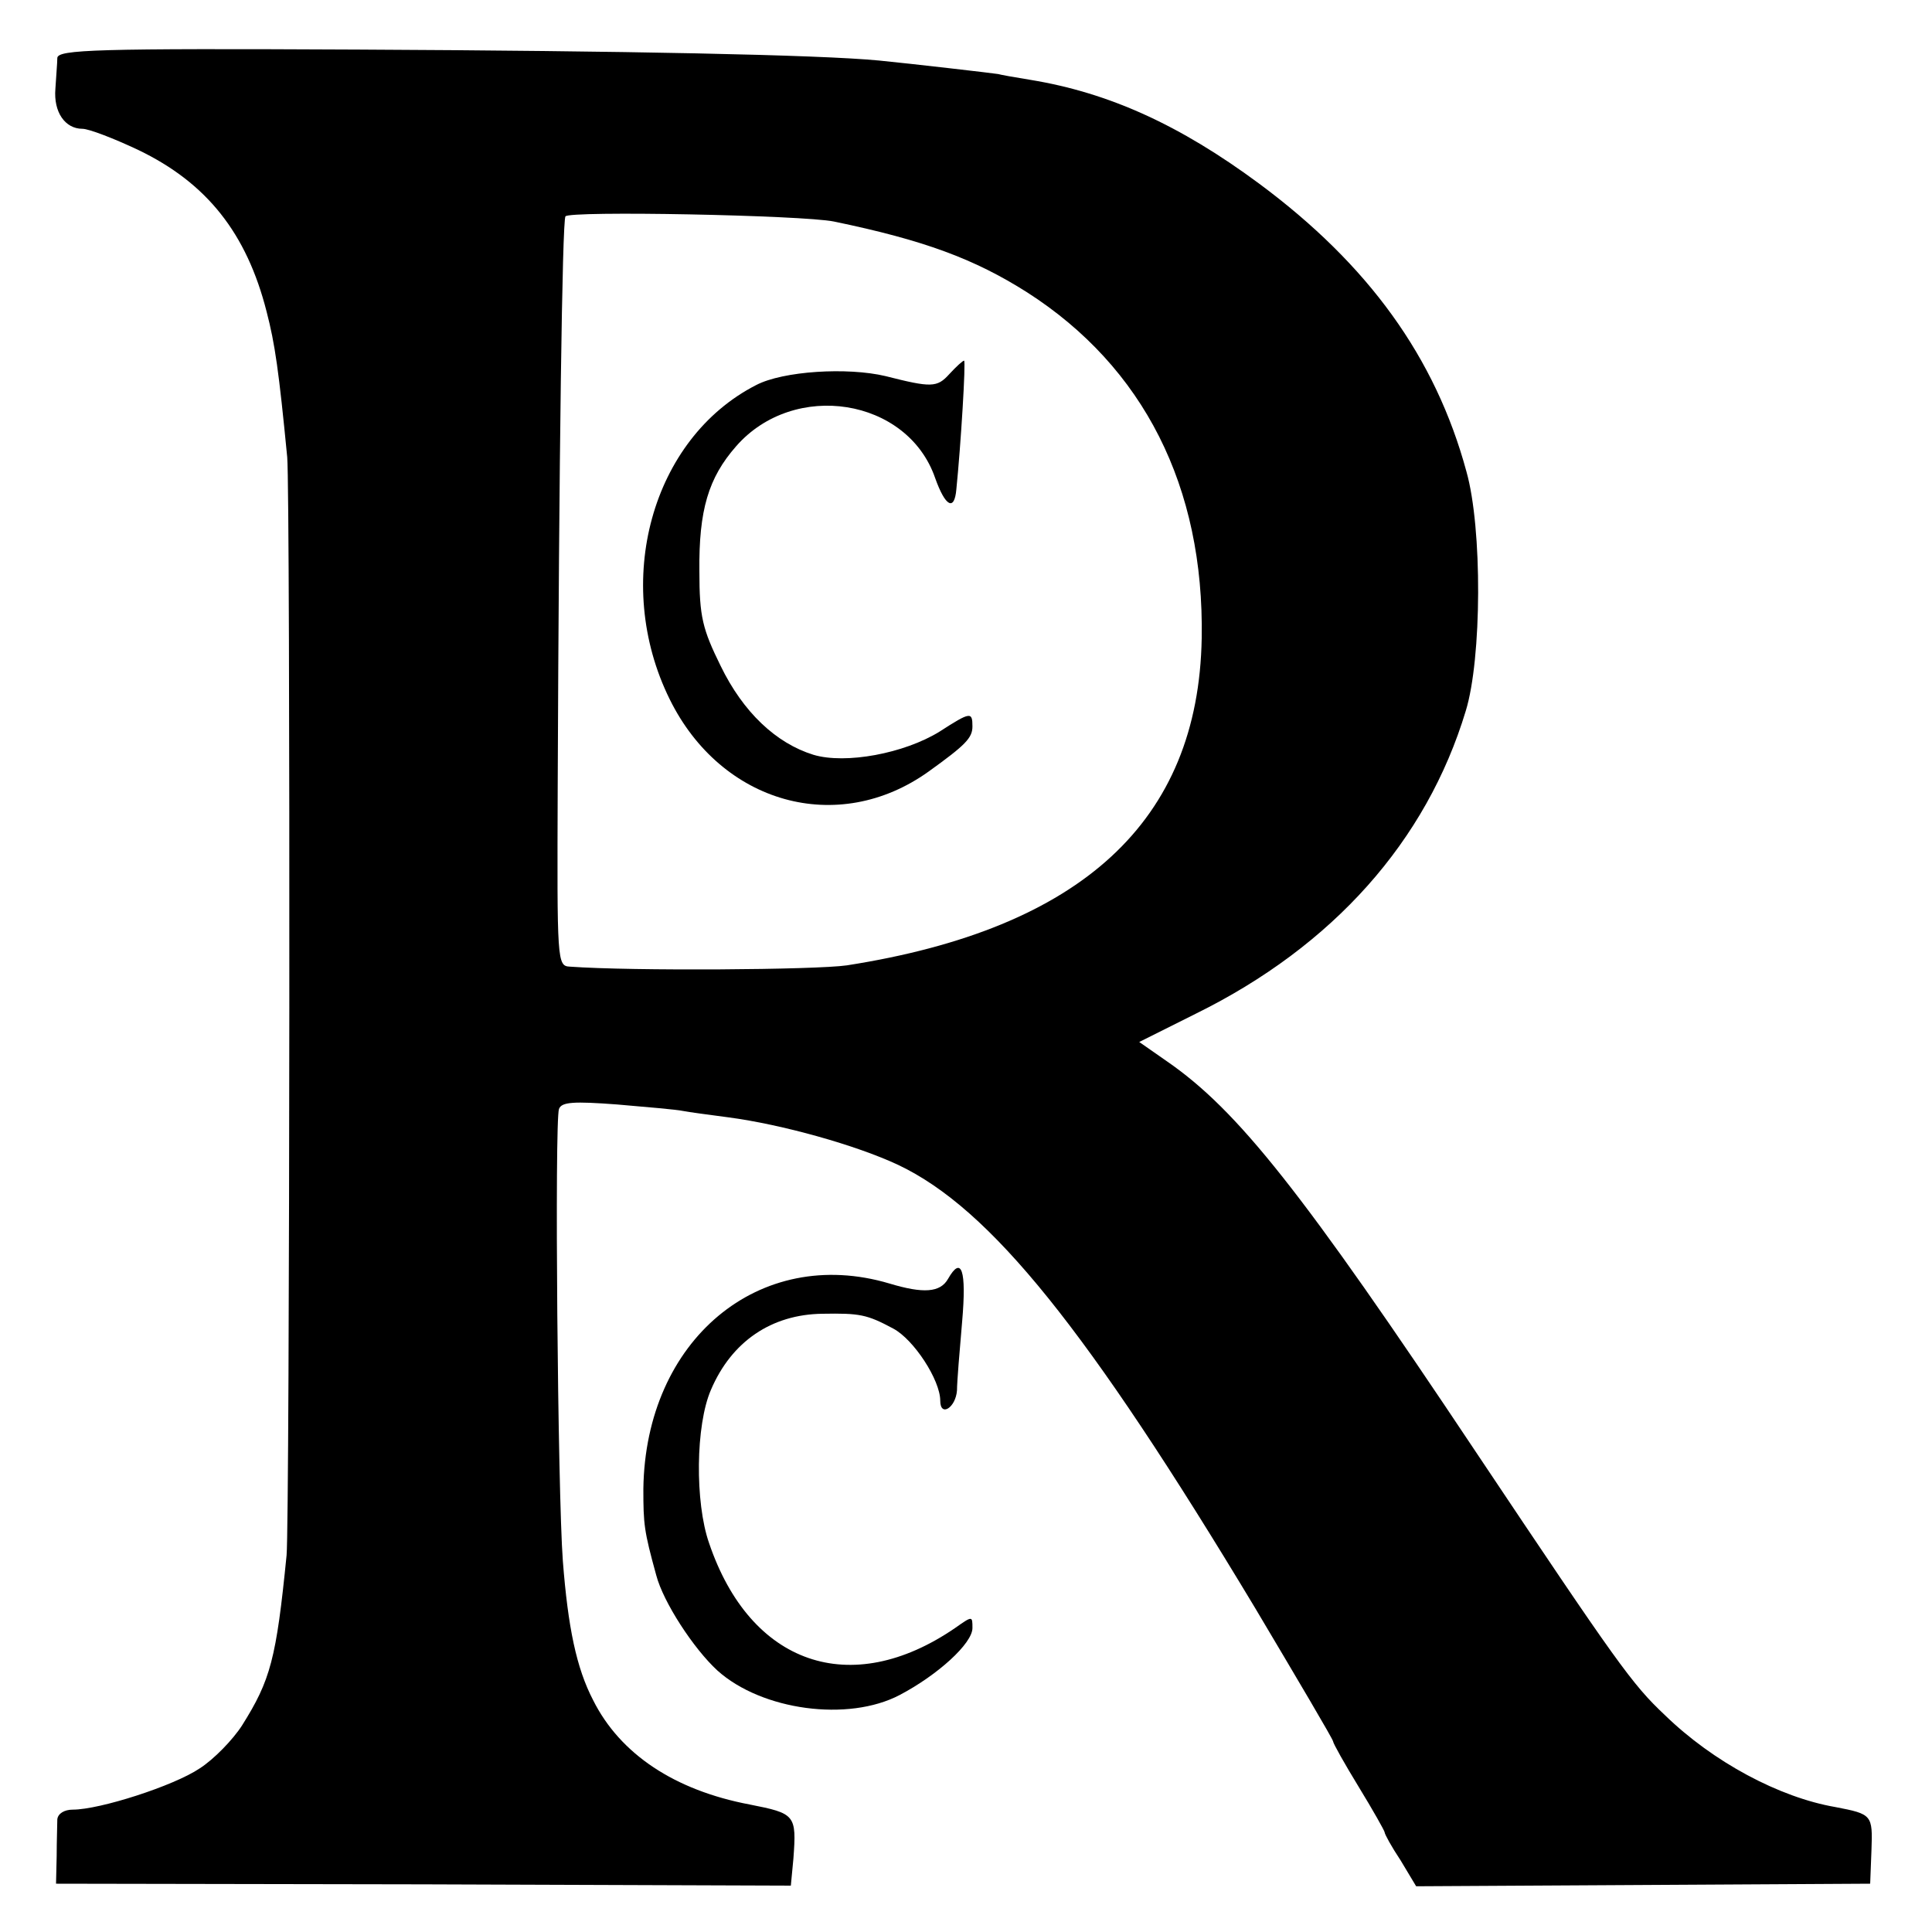
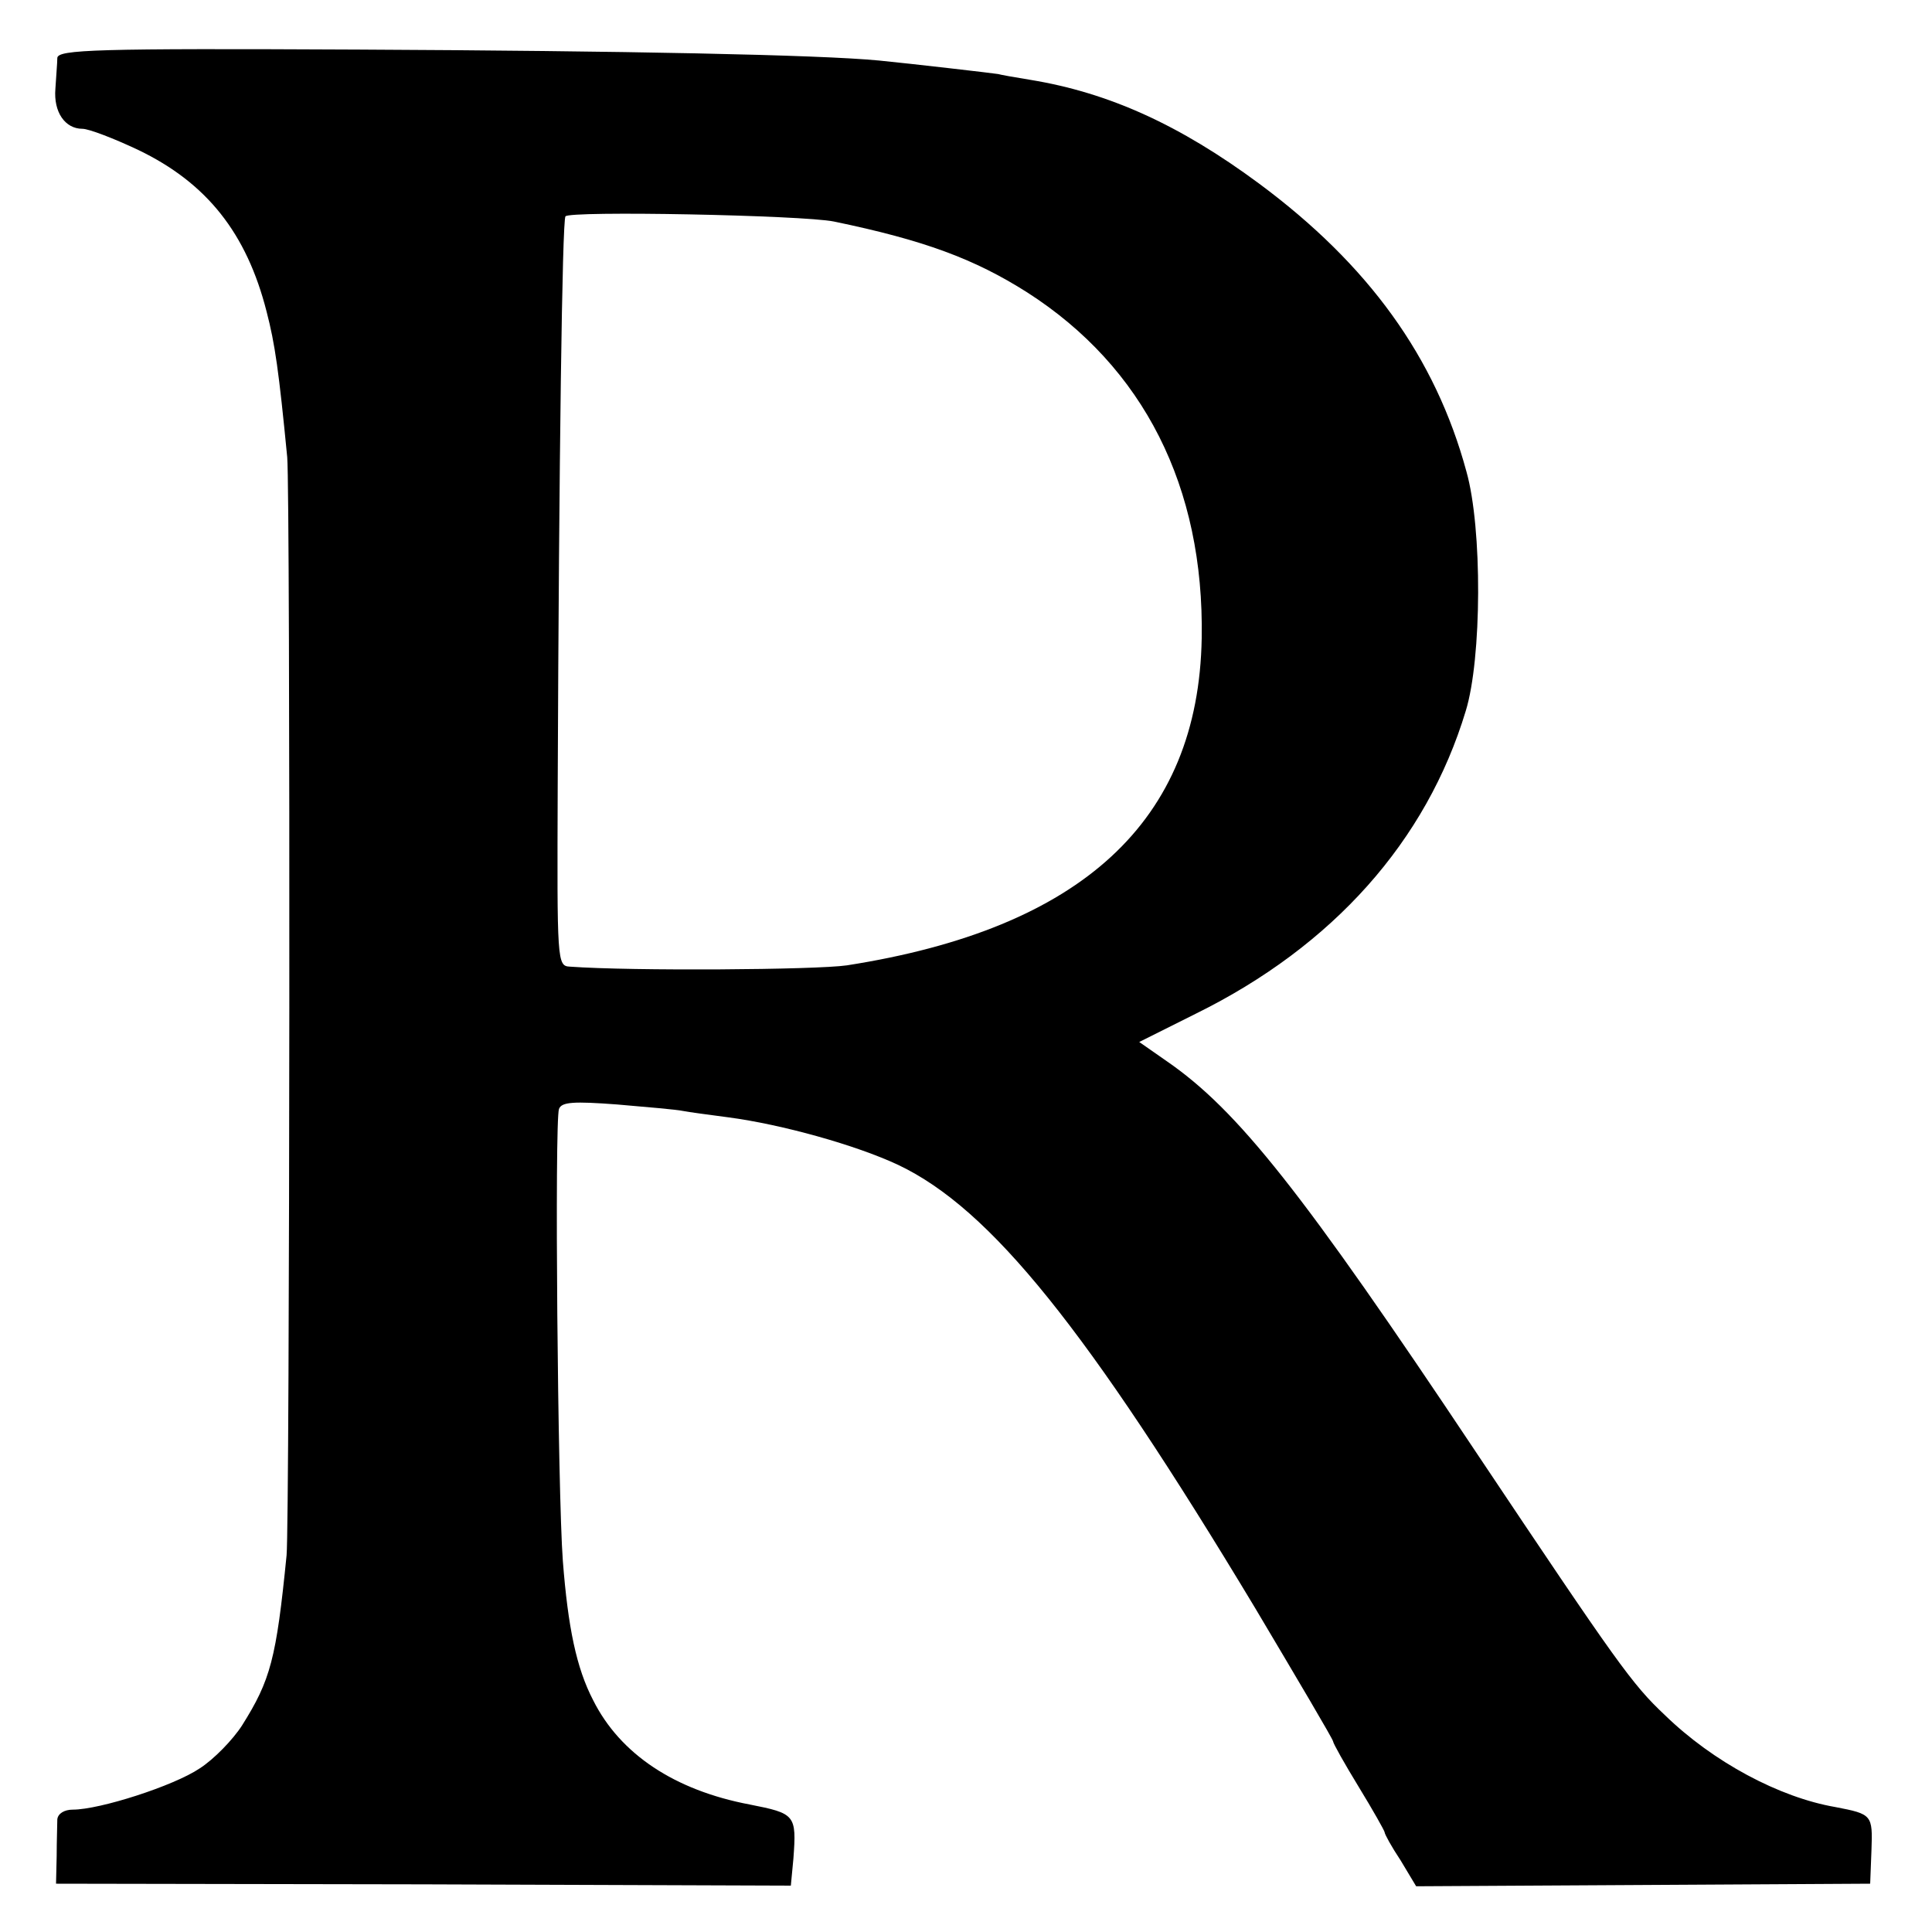
<svg xmlns="http://www.w3.org/2000/svg" version="1.0" width="300pt" height="300pt" viewBox="0 0 300 300" preserveAspectRatio="xMidYMid meet">
  <g transform="translate(0,300) scale(0.1,-0.1)" fill="#000000" stroke="none">
    <path d="M89 2910 c0 -8 -2 -30 -3 -48 -3 -36 15 -62 42 -62 10 0 49 -15 87 -33 106 -51 168 -129 199 -251 13 -50 19 -92 32 -226 5 -58 4 -1652 -1 -1705 -16 -161 -25 -194 -69 -264 -14 -22 -44 -53 -66 -67 -40 -27 -155 -64 -197 -64 -13 0 -23 -6 -24 -15 0 -8 -1 -34 -1 -57 l-1 -43 571 -1 570 -2 4 42 c5 68 3 70 -68 84 -116 22 -201 78 -243 162 -26 50 -39 113 -47 216 -8 106 -13 683 -6 702 4 11 23 12 90 7 47 -4 93 -8 102 -10 10 -2 41 -6 71 -10 83 -11 198 -43 264 -74 143 -68 293 -254 554 -688 66 -111 121 -204 121 -207 0 -3 18 -35 40 -71 22 -36 40 -68 40 -70 0 -3 11 -23 25 -44 l24 -40 353 2 352 2 2 52 c2 55 1 56 -56 67 -87 15 -190 70 -265 143 -51 48 -73 79 -293 408 -270 405 -370 531 -480 607 l-43 30 88 44 c213 105 358 268 419 470 25 81 26 284 1 372 -48 177 -152 321 -322 447 -123 91 -233 141 -355 161 -25 4 -47 8 -50 9 -5 1 -134 16 -185 21 -93 9 -395 15 -808 17 -409 2 -467 0 -468 -13z m1206 -254 c140 -29 218 -58 300 -110 181 -116 275 -302 271 -537 -5 -284 -186 -451 -551 -508 -48 -7 -334 -9 -430 -2 -20 1 -20 7 -19 279 2 512 7 877 12 886 5 9 368 2 417 -8z" />
-     <path d="M1474 2419 c-19 -21 -28 -21 -99 -3 -59 14 -159 8 -201 -14 -162 -83 -224 -306 -134 -488 80 -162 261 -213 402 -112 57 41 68 52 68 70 0 23 -3 23 -51 -8 -55 -34 -146 -51 -196 -36 -58 18 -109 66 -144 138 -28 57 -33 76 -33 147 -1 95 14 145 57 194 90 103 266 75 309 -49 16 -45 30 -52 33 -18 7 69 15 200 12 200 -2 0 -12 -9 -23 -21z" />
-     <path d="M1472 1014 c-12 -21 -38 -23 -91 -7 -202 60 -379 -88 -382 -319 0 -55 1 -65 20 -134 11 -42 58 -114 95 -148 69 -62 203 -80 283 -38 59 31 113 80 113 104 0 19 0 19 -27 0 -162 -111 -318 -57 -382 132 -22 63 -21 183 3 238 32 75 94 117 173 118 58 1 69 -1 110 -23 32 -17 73 -80 73 -112 0 -26 24 -11 26 16 0 13 4 61 8 107 7 80 -1 103 -22 66z" />
  </g>
</svg>